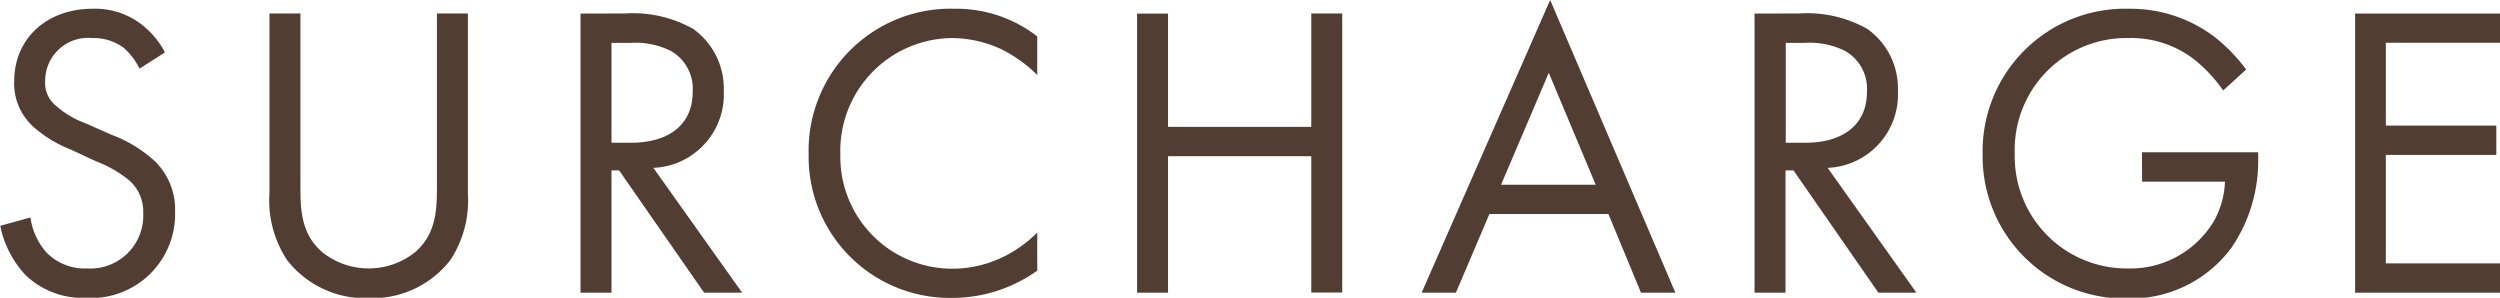
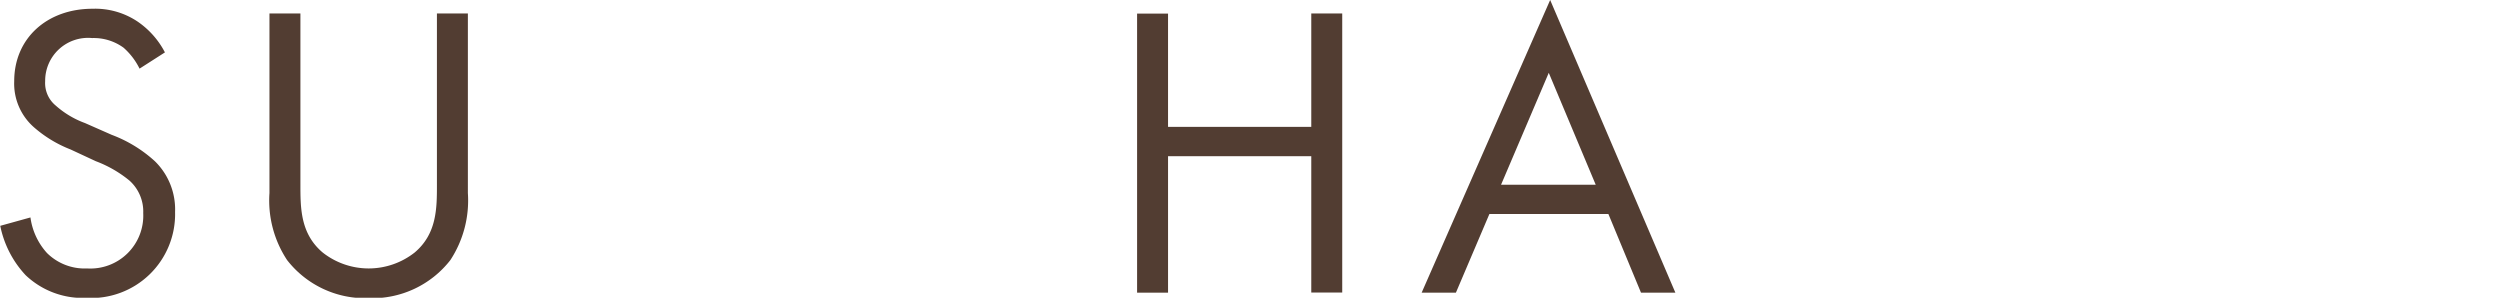
<svg xmlns="http://www.w3.org/2000/svg" viewBox="0 0 197.06 23.47">
  <defs>
    <style>.cls-1{fill:#523d32;}</style>
  </defs>
  <g id="レイヤー_2" data-name="レイヤー 2">
    <g id="文字">
      <path class="cls-1" d="M11,5.41A5.35,5.35,0,0,0,9.74,3.76,4,4,0,0,0,7.26,3a3.38,3.38,0,0,0-3.7,3.4,2.3,2.3,0,0,0,.83,1.92A7.17,7.17,0,0,0,6.7,9.7l2.11.93a10.5,10.5,0,0,1,3.4,2.08,5.31,5.31,0,0,1,1.59,4,6.61,6.61,0,0,1-7,6.77,6.53,6.53,0,0,1-4.78-1.79,8,8,0,0,1-2-3.89l2.38-.66A5.21,5.21,0,0,0,3.7,19.94a4.22,4.22,0,0,0,3.17,1.22,4.17,4.17,0,0,0,4.42-4.36,3.27,3.27,0,0,0-1.09-2.57,9.37,9.37,0,0,0-2.64-1.52l-2-.93A9.72,9.72,0,0,1,2.64,10a4.58,4.58,0,0,1-1.52-3.6C1.12,3,3.73.69,7.29.69a6,6,0,0,1,3.54,1A6.66,6.66,0,0,1,13,4.13Z" />
      <path class="cls-1" d="M23.68,14.56c0,1.84,0,3.86,1.75,5.34a5.86,5.86,0,0,0,7.26,0c1.75-1.48,1.75-3.5,1.75-5.34V1.06h2.44V15.22A8.57,8.57,0,0,1,35.5,20.5a7.79,7.79,0,0,1-6.44,3,7.79,7.79,0,0,1-6.43-3,8.51,8.51,0,0,1-1.39-5.28V1.06h2.44Z" />
-       <path class="cls-1" d="M49.29,1.06a9.67,9.67,0,0,1,5.35,1.22,5.76,5.76,0,0,1,2.41,4.88,5.79,5.79,0,0,1-5.55,6.07l7,9.84h-3l-6.7-9.64H48.2v9.64H45.76v-22ZM48.2,11.25h1.55c3,0,4.85-1.45,4.85-4A3.43,3.43,0,0,0,52.85,4a6.27,6.27,0,0,0-3.16-.62H48.2Z" />
-       <path class="cls-1" d="M81.76,5.91a10.88,10.88,0,0,0-2.87-2.05A9.38,9.38,0,0,0,75.09,3a8.89,8.89,0,0,0-8.85,9.18,8.82,8.82,0,0,0,8.88,9,9.11,9.11,0,0,0,4.1-1,9.88,9.88,0,0,0,2.54-1.85v3a11.5,11.5,0,0,1-6.64,2.15A11.13,11.13,0,0,1,63.74,12.15,11.19,11.19,0,0,1,75.25.69a10.4,10.4,0,0,1,6.51,2.18Z" />
      <path class="cls-1" d="M92.07,10h11.29V1.06h2.44v22h-2.44V12.31H92.07V23.07H89.63v-22h2.44Z" />
      <path class="cls-1" d="M126.78,16.87H117.4l-2.64,6.2h-2.7L122.19,0l9.87,23.07h-2.71Zm-1-2.31-3.7-8.82-3.76,8.82Z" />
-       <path class="cls-1" d="M141.85,1.06a9.66,9.66,0,0,1,5.34,1.22,5.74,5.74,0,0,1,2.41,4.88,5.78,5.78,0,0,1-5.54,6.07l7,9.84h-3l-6.69-9.64h-.63v9.64h-2.44v-22Zm-1.09,10.19h1.55c3,0,4.85-1.45,4.85-4A3.43,3.43,0,0,0,145.41,4a6.28,6.28,0,0,0-3.17-.62h-1.48Z" />
-       <path class="cls-1" d="M168.84,12H178v.53a12.14,12.14,0,0,1-2.11,7,9.89,9.89,0,0,1-8.19,4,11.2,11.2,0,0,1-11.42-11.39A11.23,11.23,0,0,1,167.78.69a11,11,0,0,1,6.73,2.18,13.25,13.25,0,0,1,2.54,2.61l-1.81,1.65a11.82,11.82,0,0,0-2.08-2.28A8.09,8.09,0,0,0,167.81,3a8.81,8.81,0,0,0-9,9.11,8.83,8.83,0,0,0,8.95,9.05,7.66,7.66,0,0,0,6.73-3.7,6.83,6.83,0,0,0,.89-3.14h-6.53Z" />
-       <path class="cls-1" d="M197.06,3.37h-9V9.9h8.71v2.31h-8.71v8.55h9v2.31H185.64v-22h11.42Z" />
    </g>
  </g>
</svg>